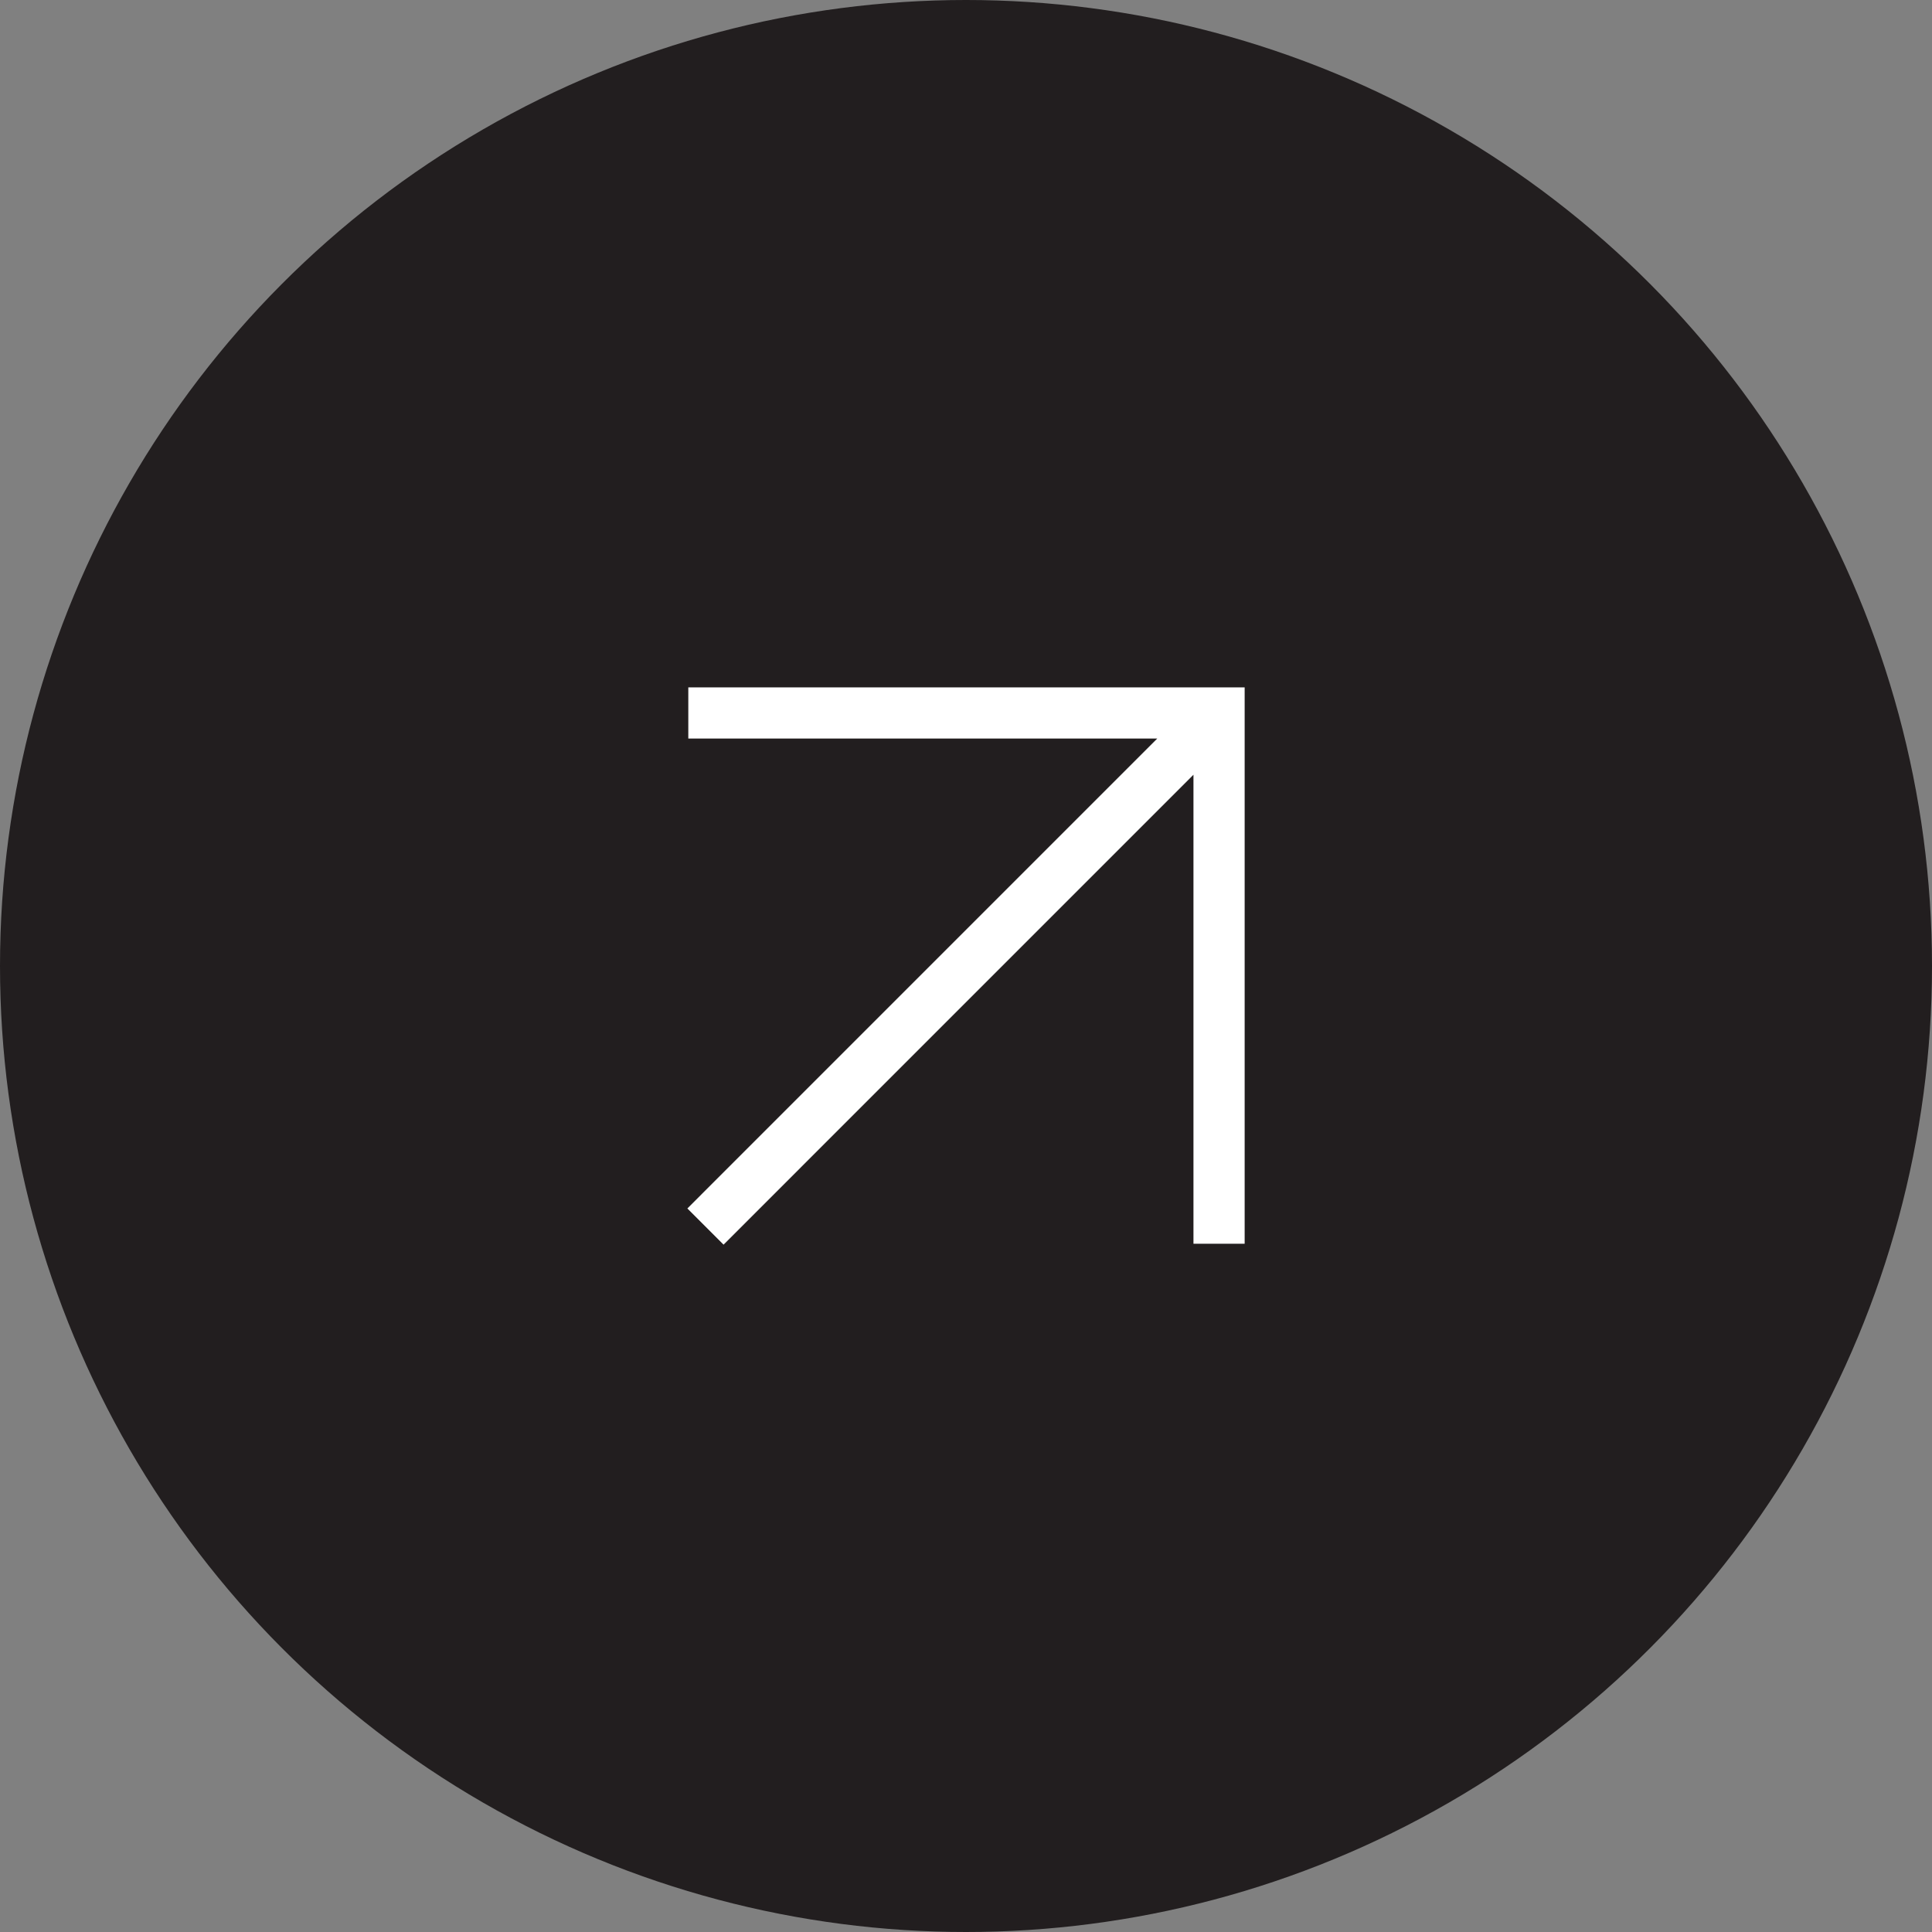
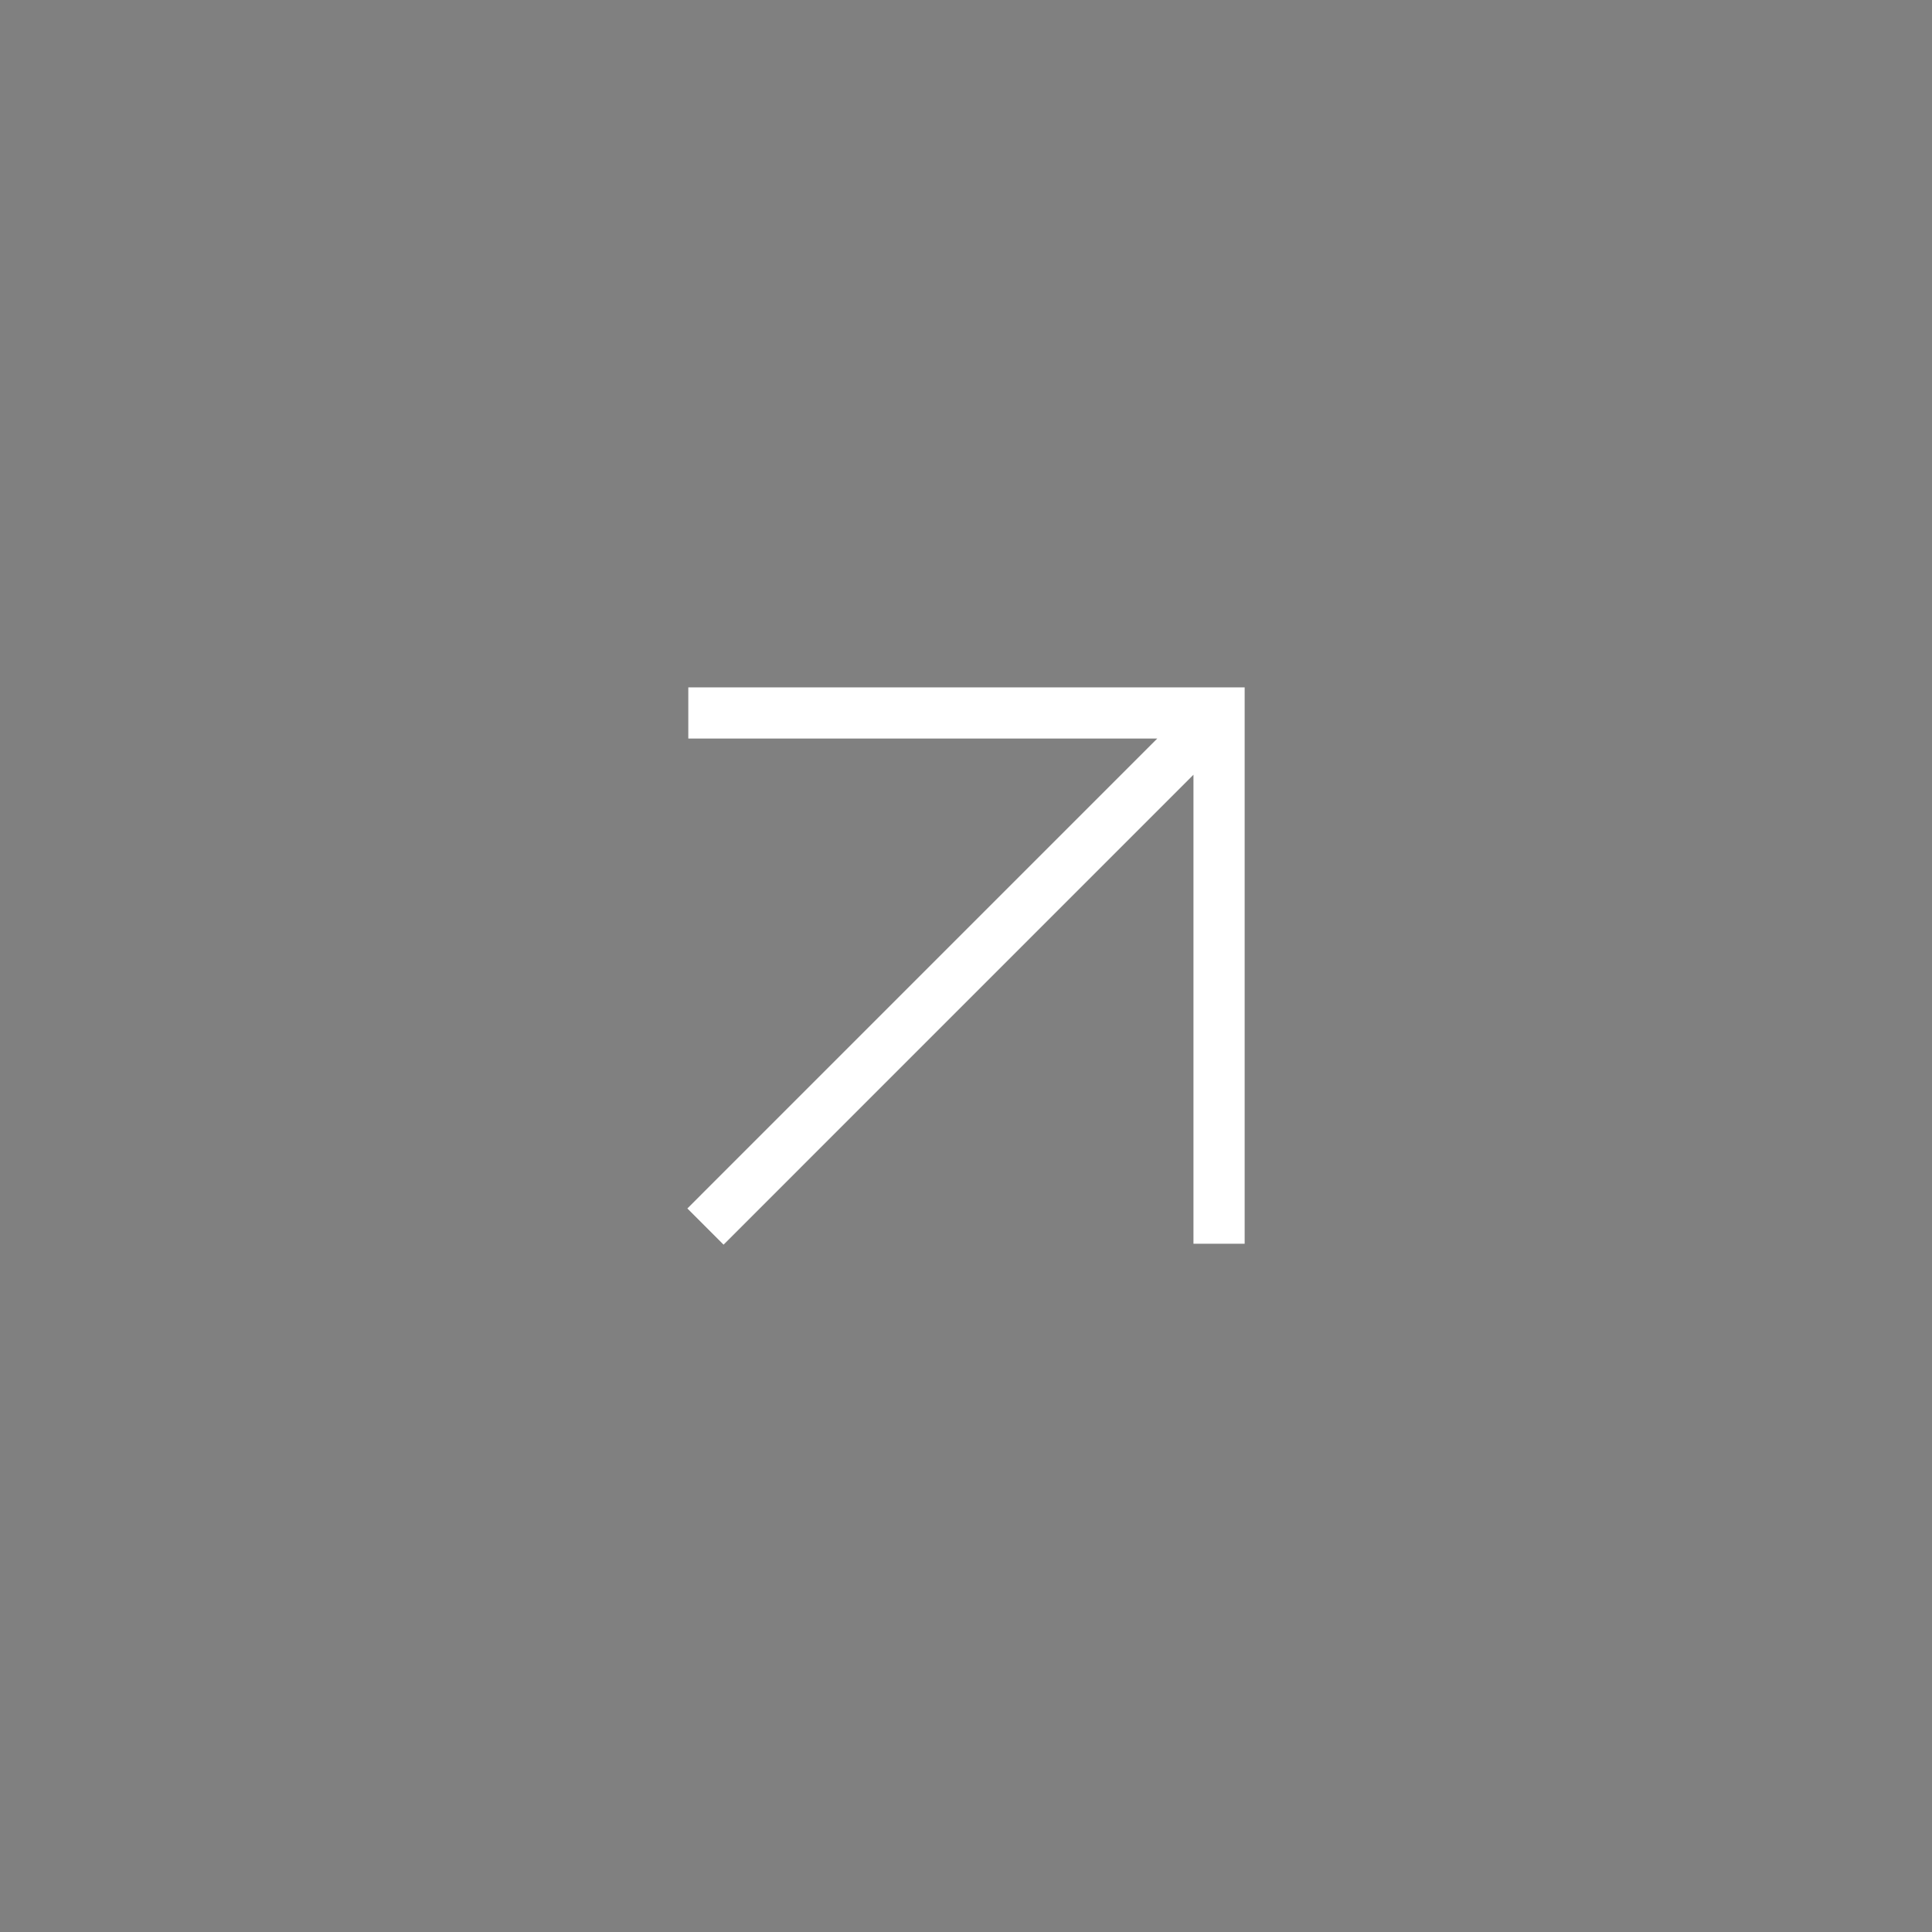
<svg xmlns="http://www.w3.org/2000/svg" width="64" height="64" viewBox="0 0 64 64" fill="none">
  <rect x="0" y="0" width="64" height="64" fill="#808080" stroke="none" />
-   <circle cx="32" cy="32" r="32" fill="#221E1F" />
-   <path d="M22.801 22.77V24.465H38.336L22.77 40.032L23.969 41.231L39.535 25.664V41.2H41.231V22.77H22.801Z" fill="white" />
+   <path d="M22.801 22.77V24.465H38.336L22.77 40.032L23.969 41.231L39.535 25.664V41.2H41.231V22.77H22.801" fill="white" />
</svg>